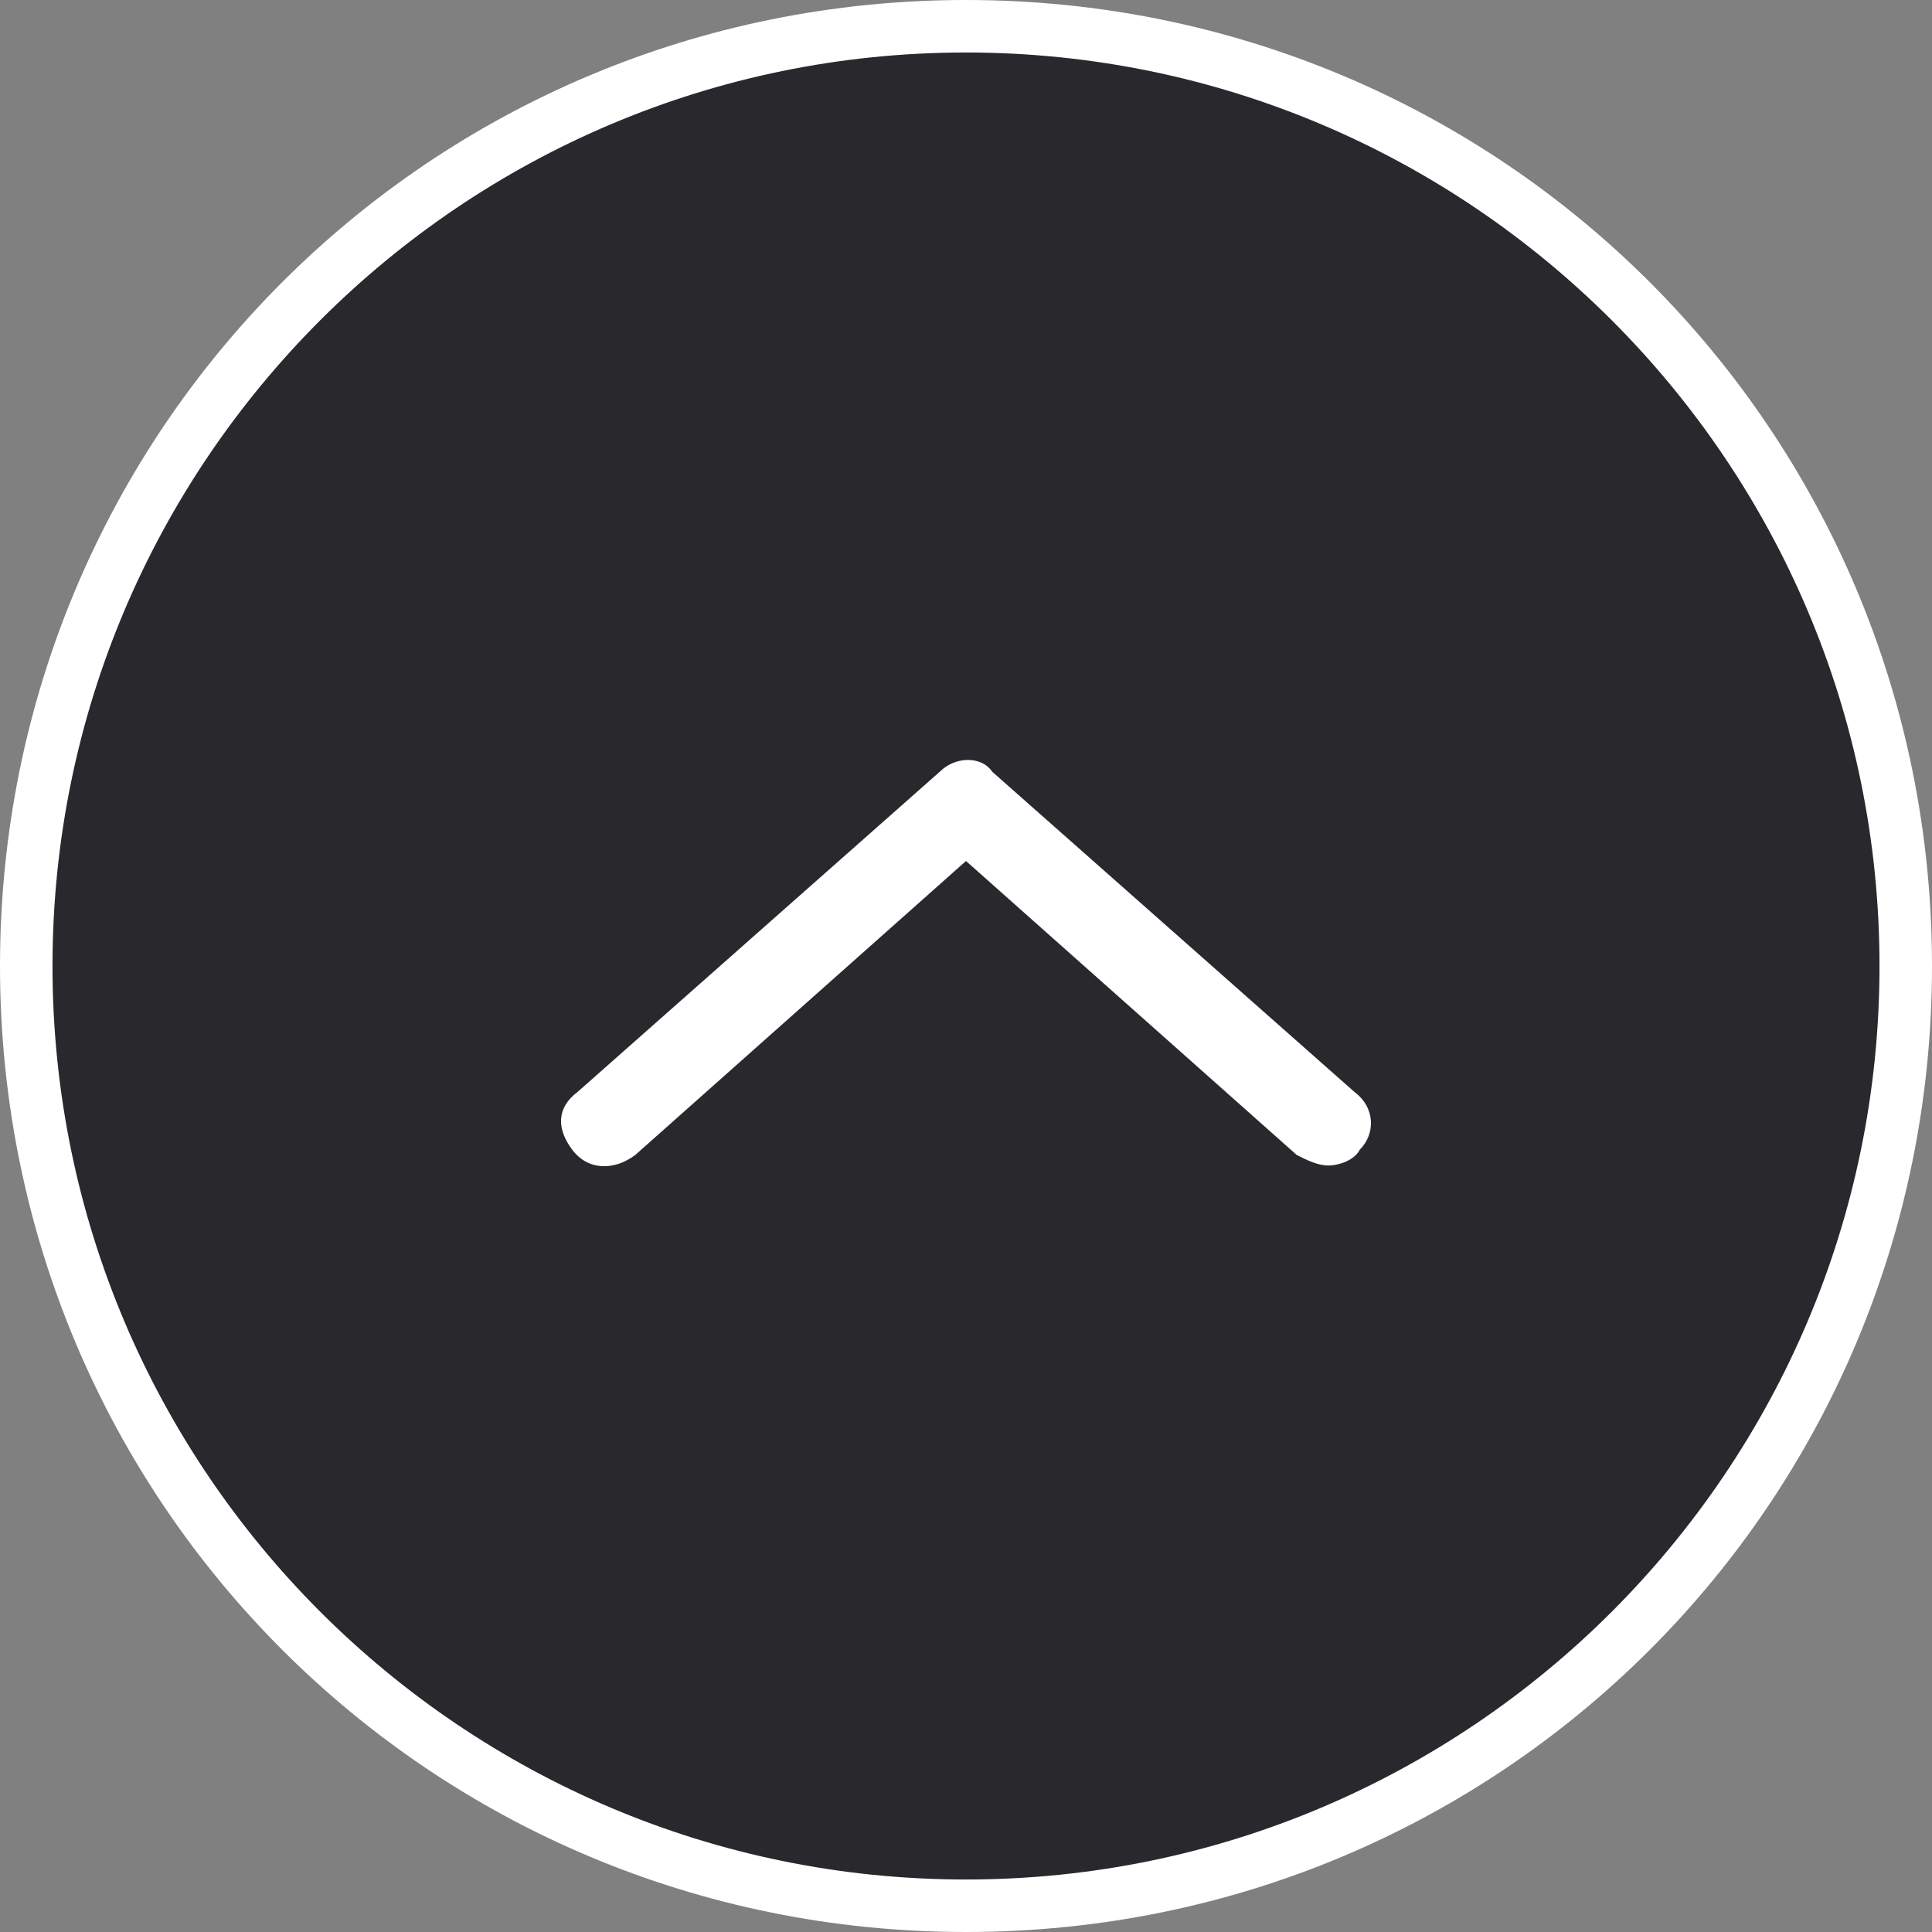
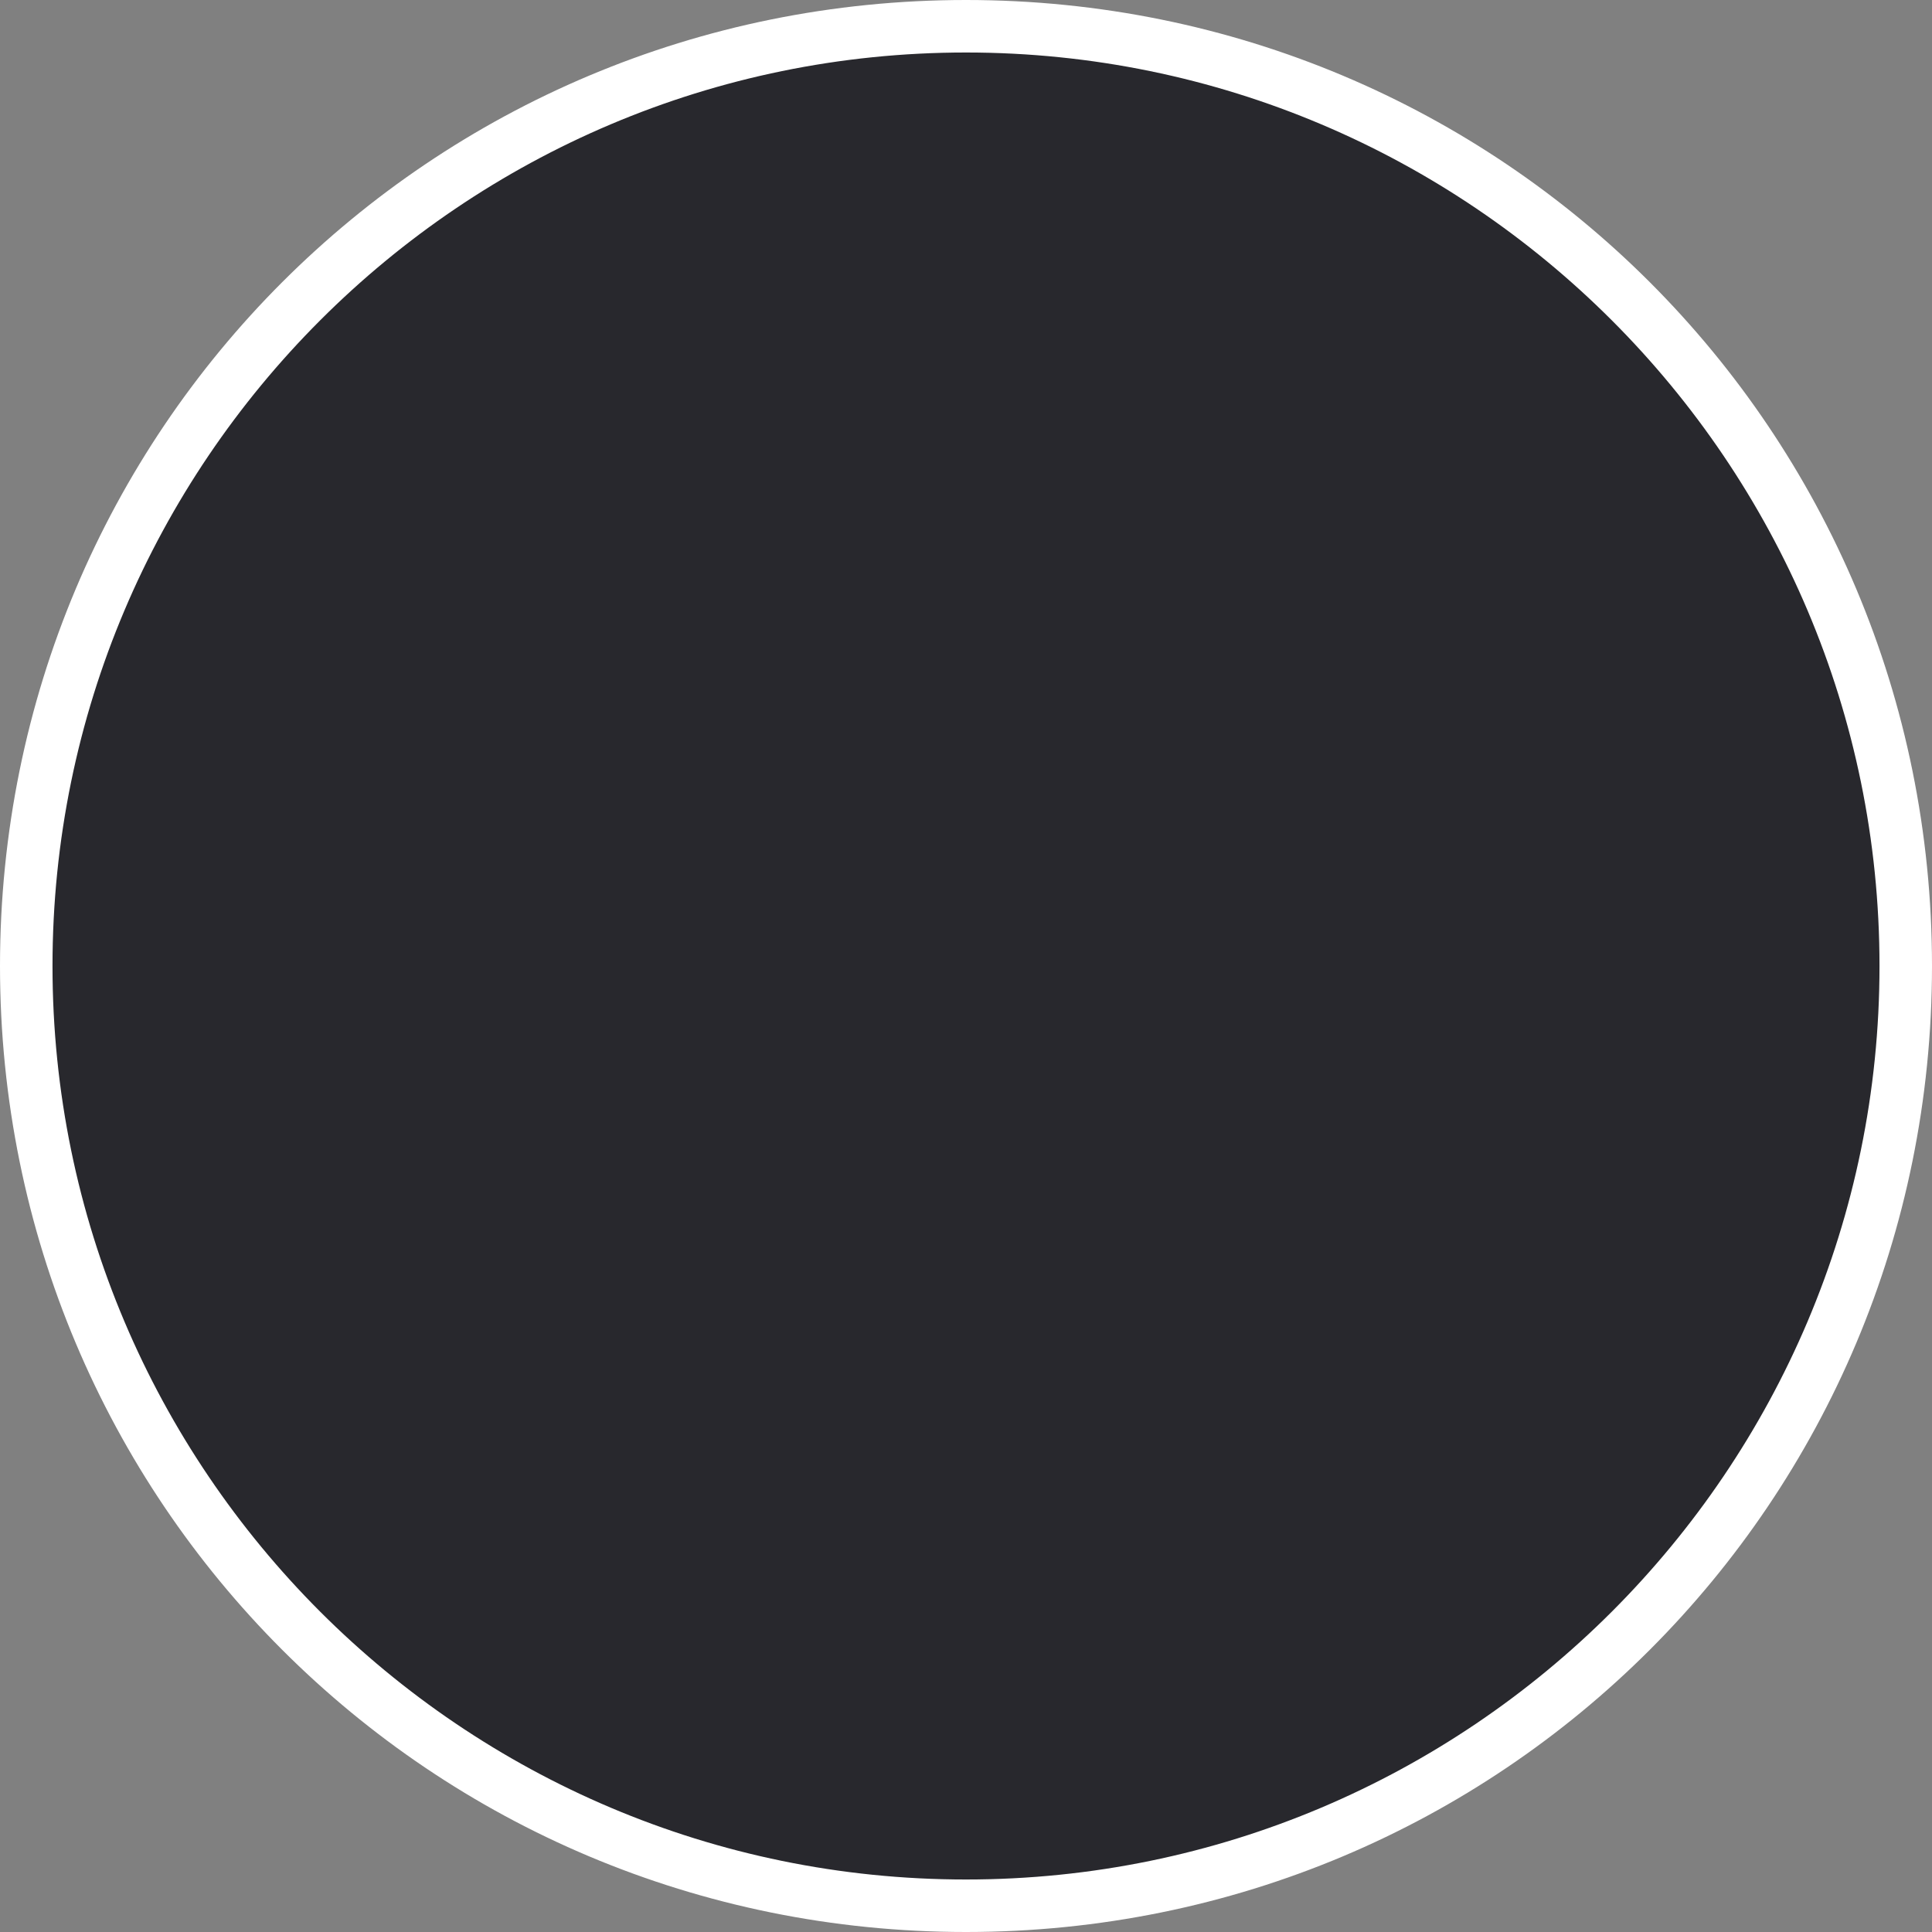
<svg xmlns="http://www.w3.org/2000/svg" version="1.1" id="レイヤー_1" x="0px" y="0px" viewBox="0 0 36.8 36.8" style="enable-background:new 0 0 36.8 36.8;" xml:space="preserve">
  <rect x="0" y="0" width="36.8" height="36.8" fill="#808080" stroke="none" />
  <style type="text/css">
	.st0{fill:#28282D;}
	.st1{fill:#FFFFFF;}
</style>
  <g>
    <path class="st0" d="M18.4,36.3c-9.9,0-17.9-8-17.9-17.9s8-17.9,17.9-17.9s17.9,8,17.9,17.9S28.3,36.3,18.4,36.3z" />
  </g>
  <g>
    <path class="st1" d="M18.4,1C28,1,35.8,8.8,35.8,18.4S28,35.8,18.4,35.8S1,28,1,18.4S8.8,1,18.4,1 M18.4,0C8.2,0,0,8.2,0,18.4   s8.2,18.4,18.4,18.4s18.4-8.2,18.4-18.4S28.6,0,18.4,0L18.4,0z" />
  </g>
  <g>
-     <path class="st1" d="M25.3,22.2c-0.2,0-0.4-0.1-0.6-0.2l-6.3-5.6L12.1,22c-0.4,0.3-0.9,0.3-1.2-0.1s-0.3-0.8,0.1-1.1l6.9-6.1   c0.3-0.3,0.8-0.3,1,0l6.9,6.1c0.4,0.3,0.4,0.8,0.1,1.1C25.8,22.1,25.5,22.2,25.3,22.2z" />
-   </g>
+     </g>
</svg>